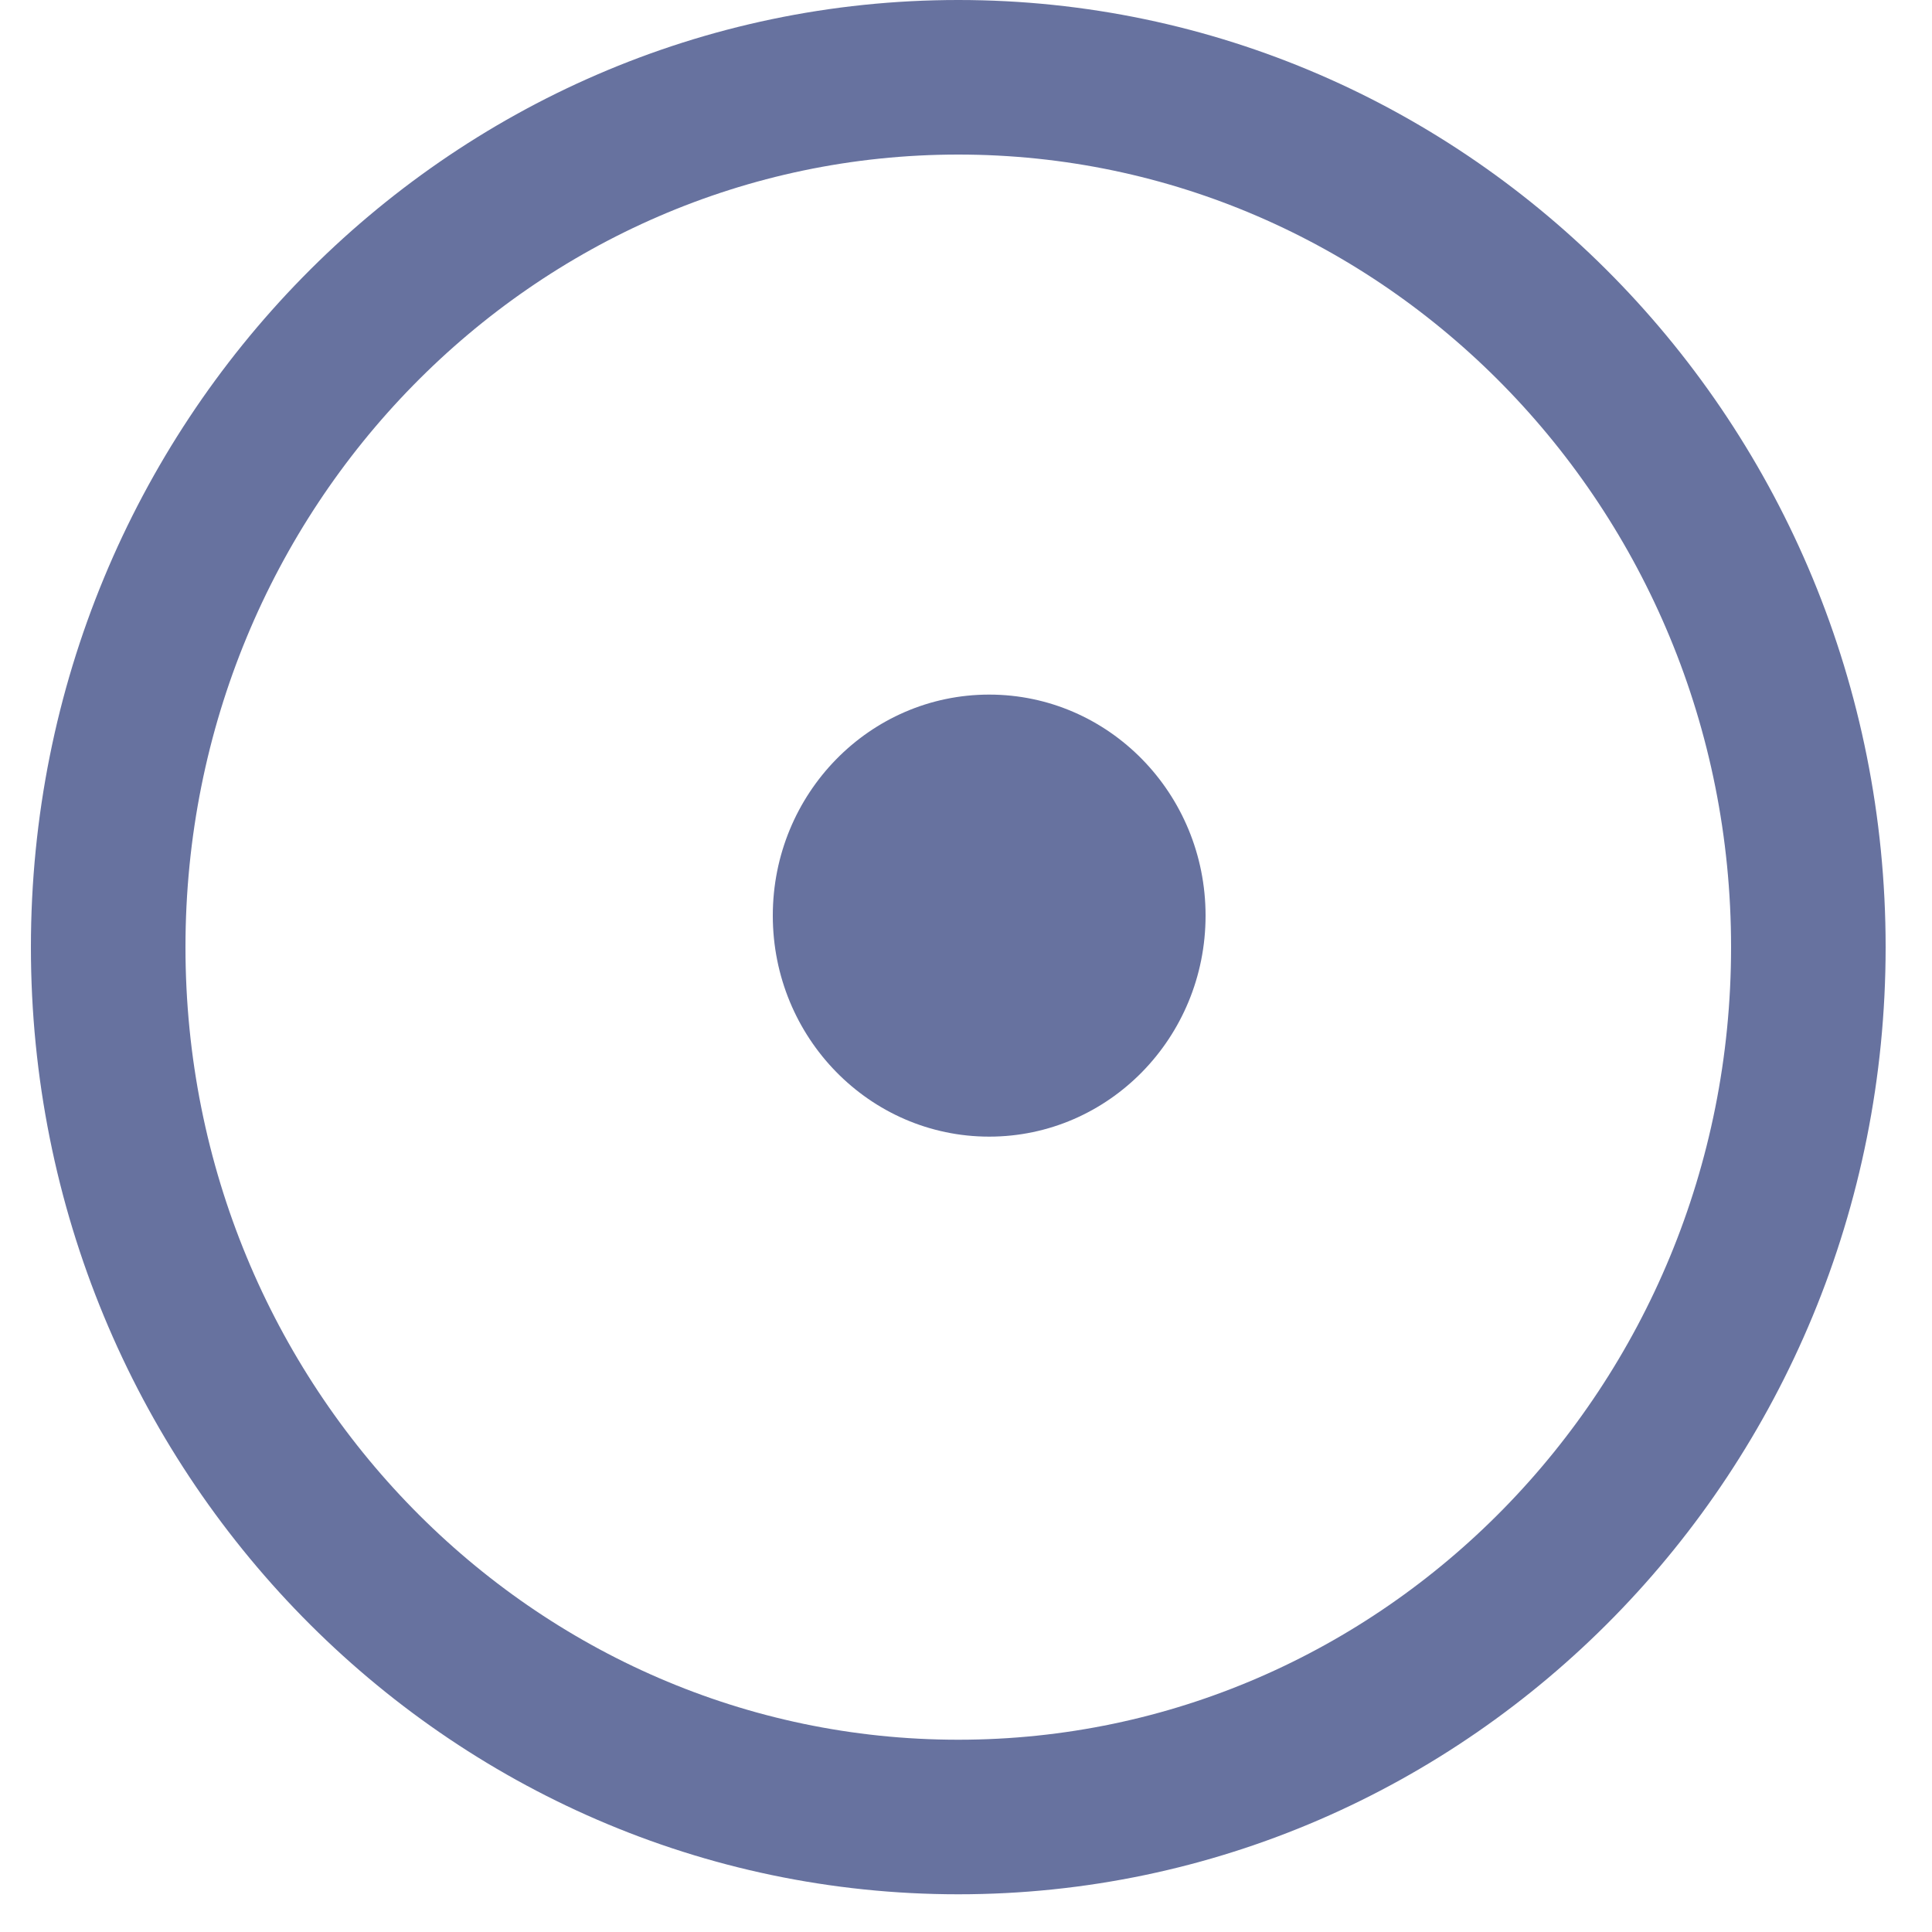
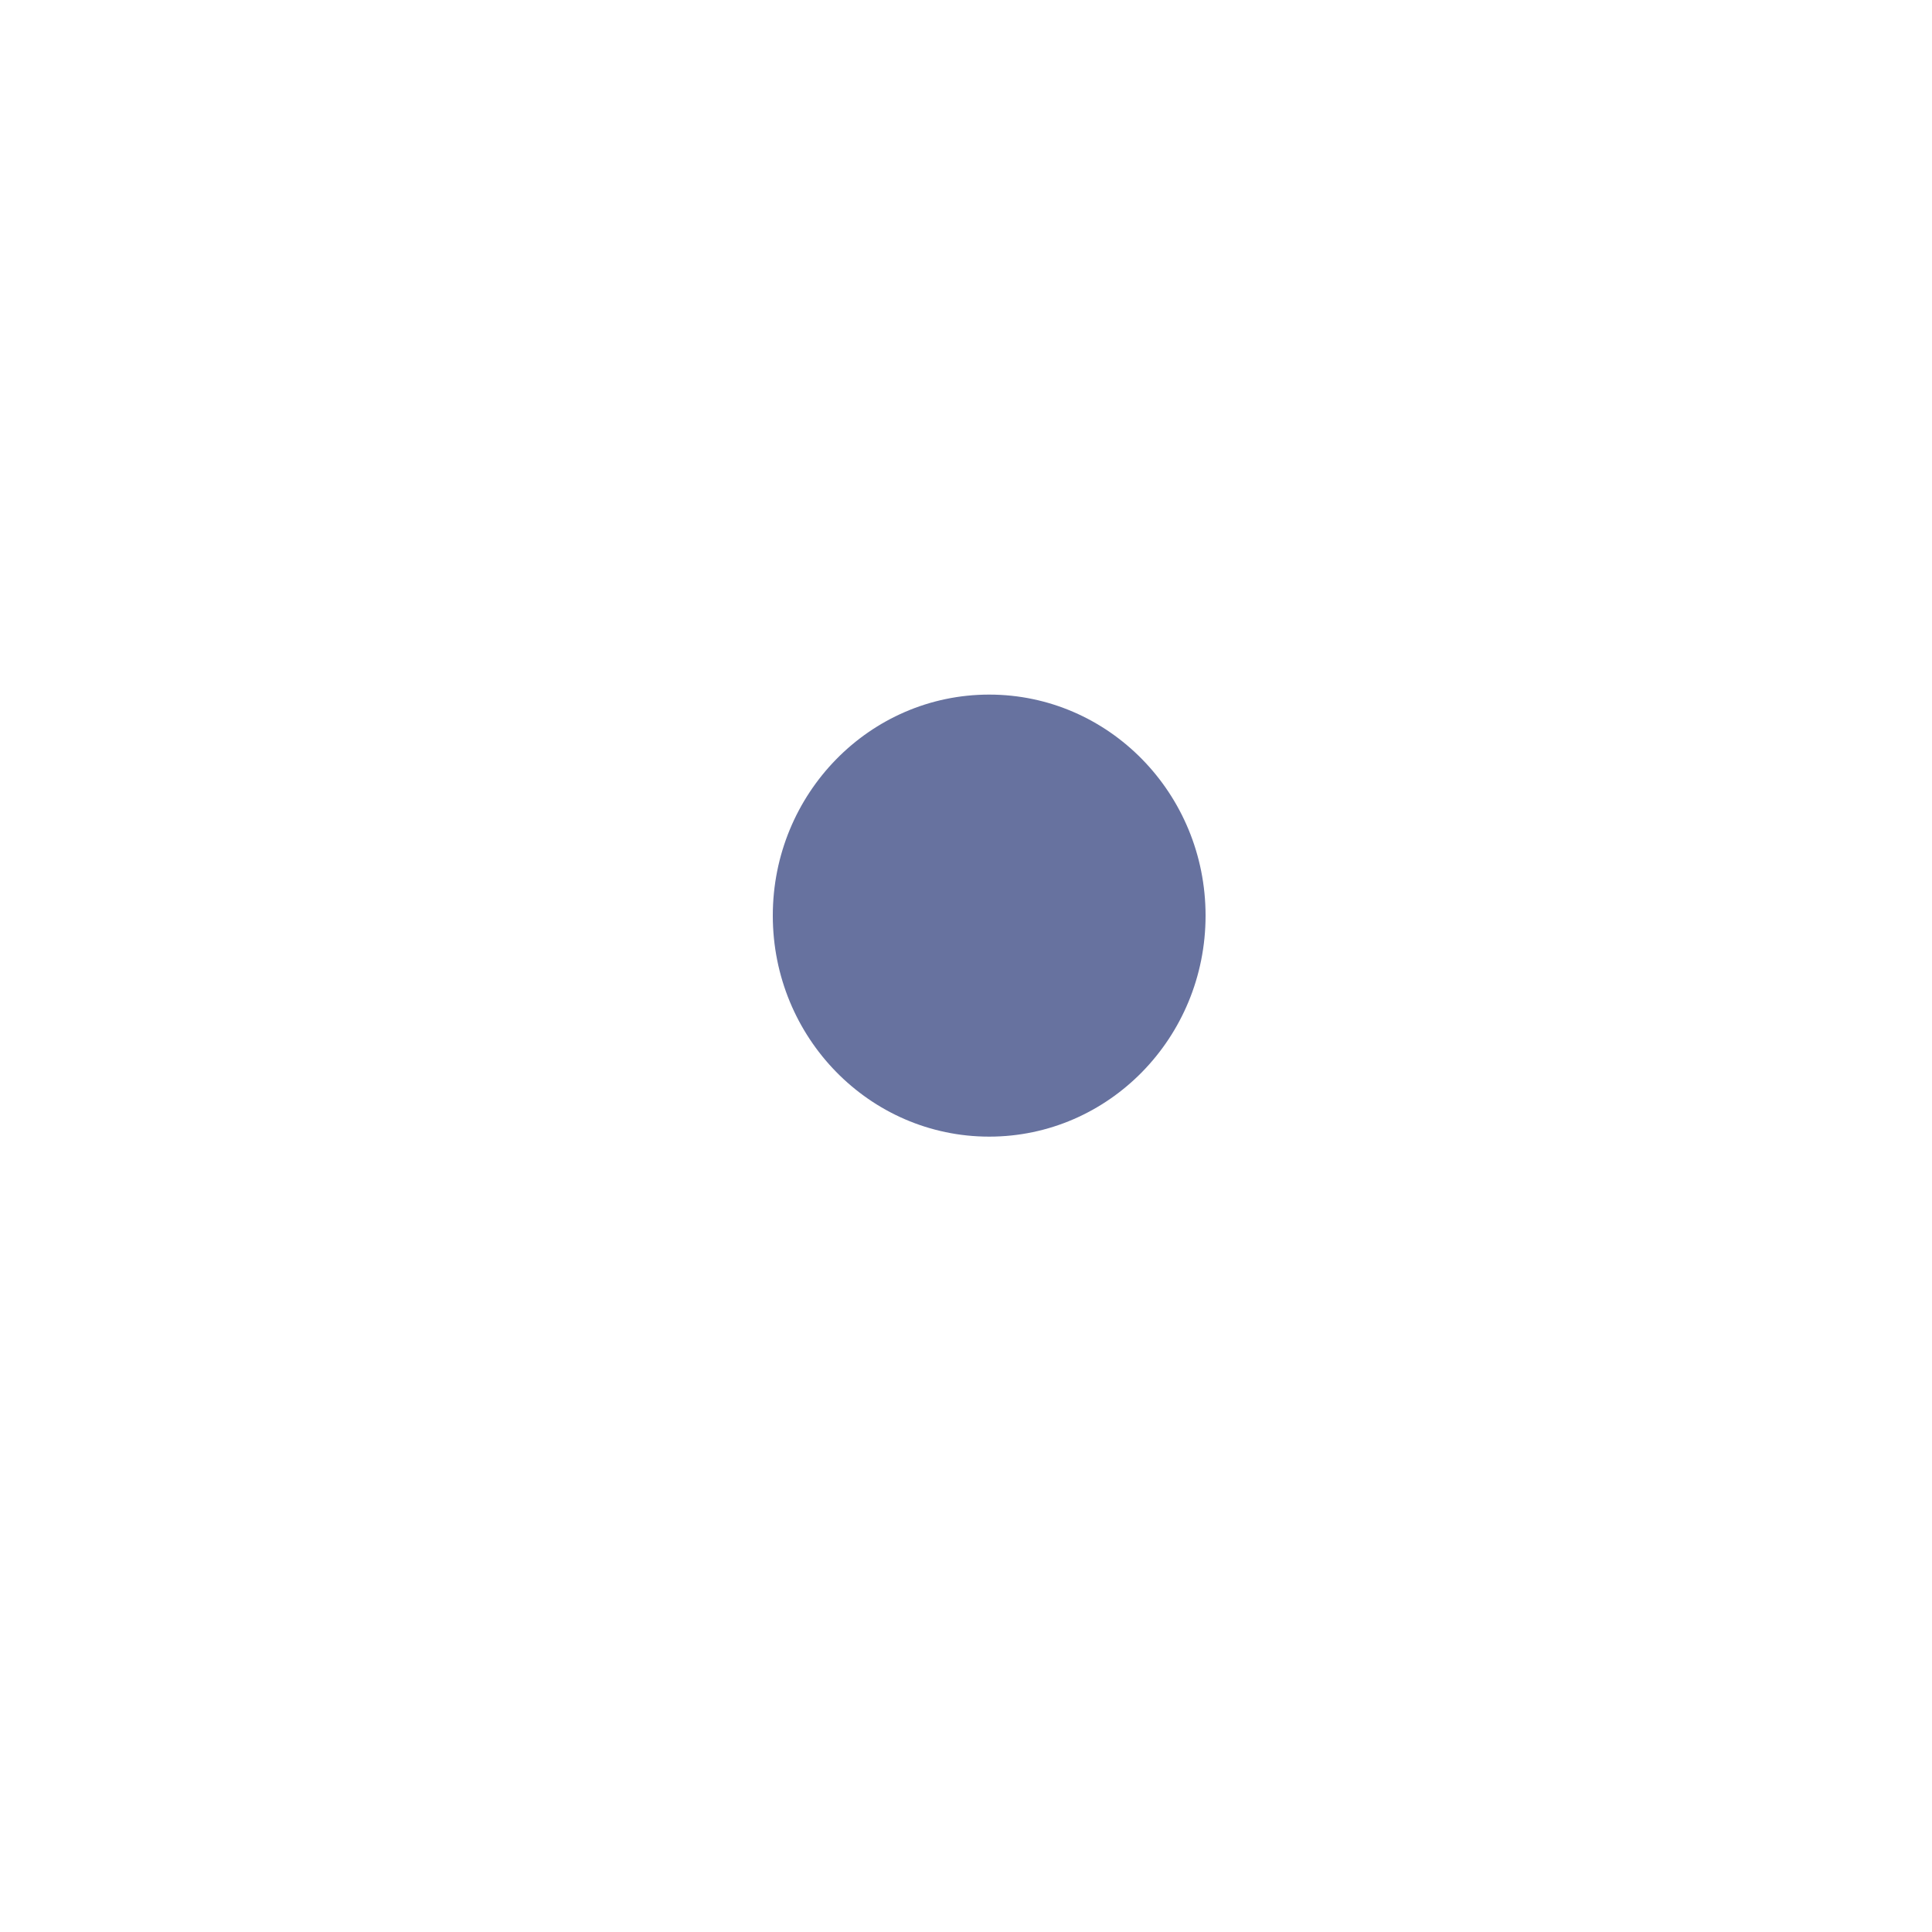
<svg xmlns="http://www.w3.org/2000/svg" width="25" height="25" viewBox="0 0 25 25" fill="none">
  <g id="Group 33155">
-     <path id="Ellipse 8" d="M23.4 12.256C23.4 18.493 18.455 23.512 12.4 23.512C6.345 23.512 1.4 18.493 1.4 12.256C1.4 6.019 6.345 1 12.4 1C18.455 1 23.4 6.019 23.4 12.256Z" stroke="#67729F" stroke-width="2" />
    <ellipse id="Ellipse 7" cx="12.8" cy="11.848" rx="2.8" ry="2.86" fill="#67729F" />
  </g>
</svg>